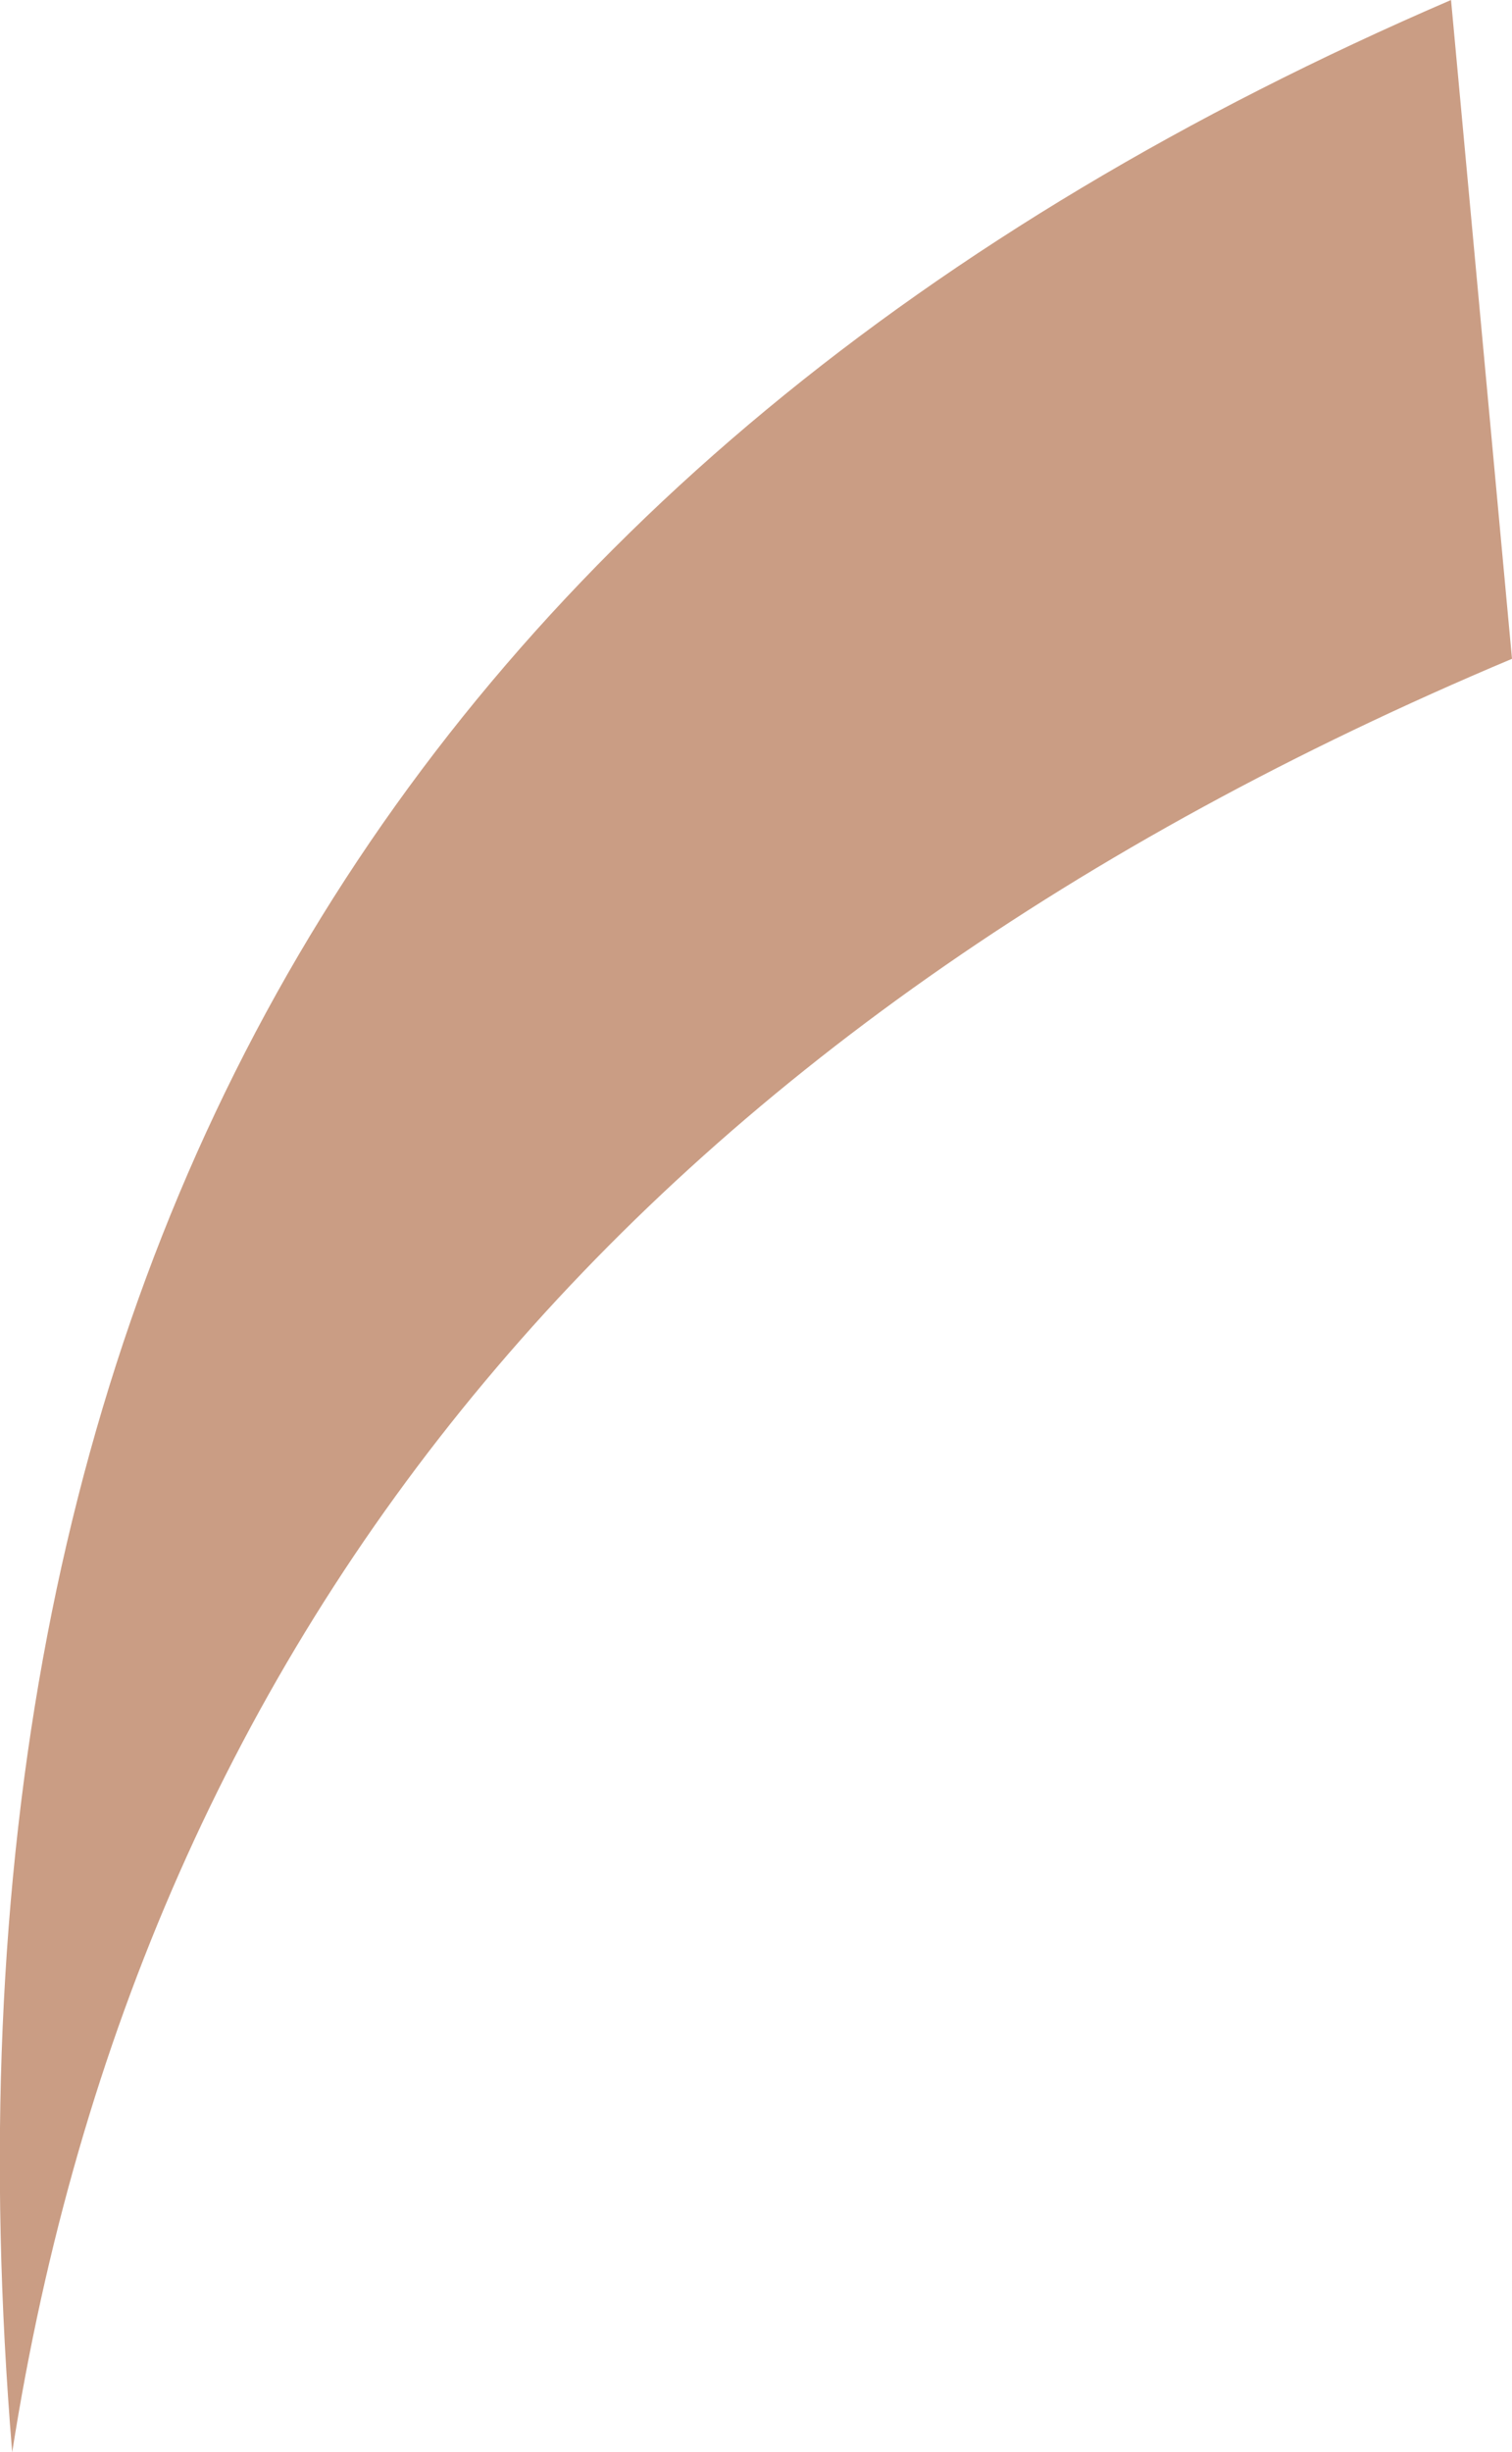
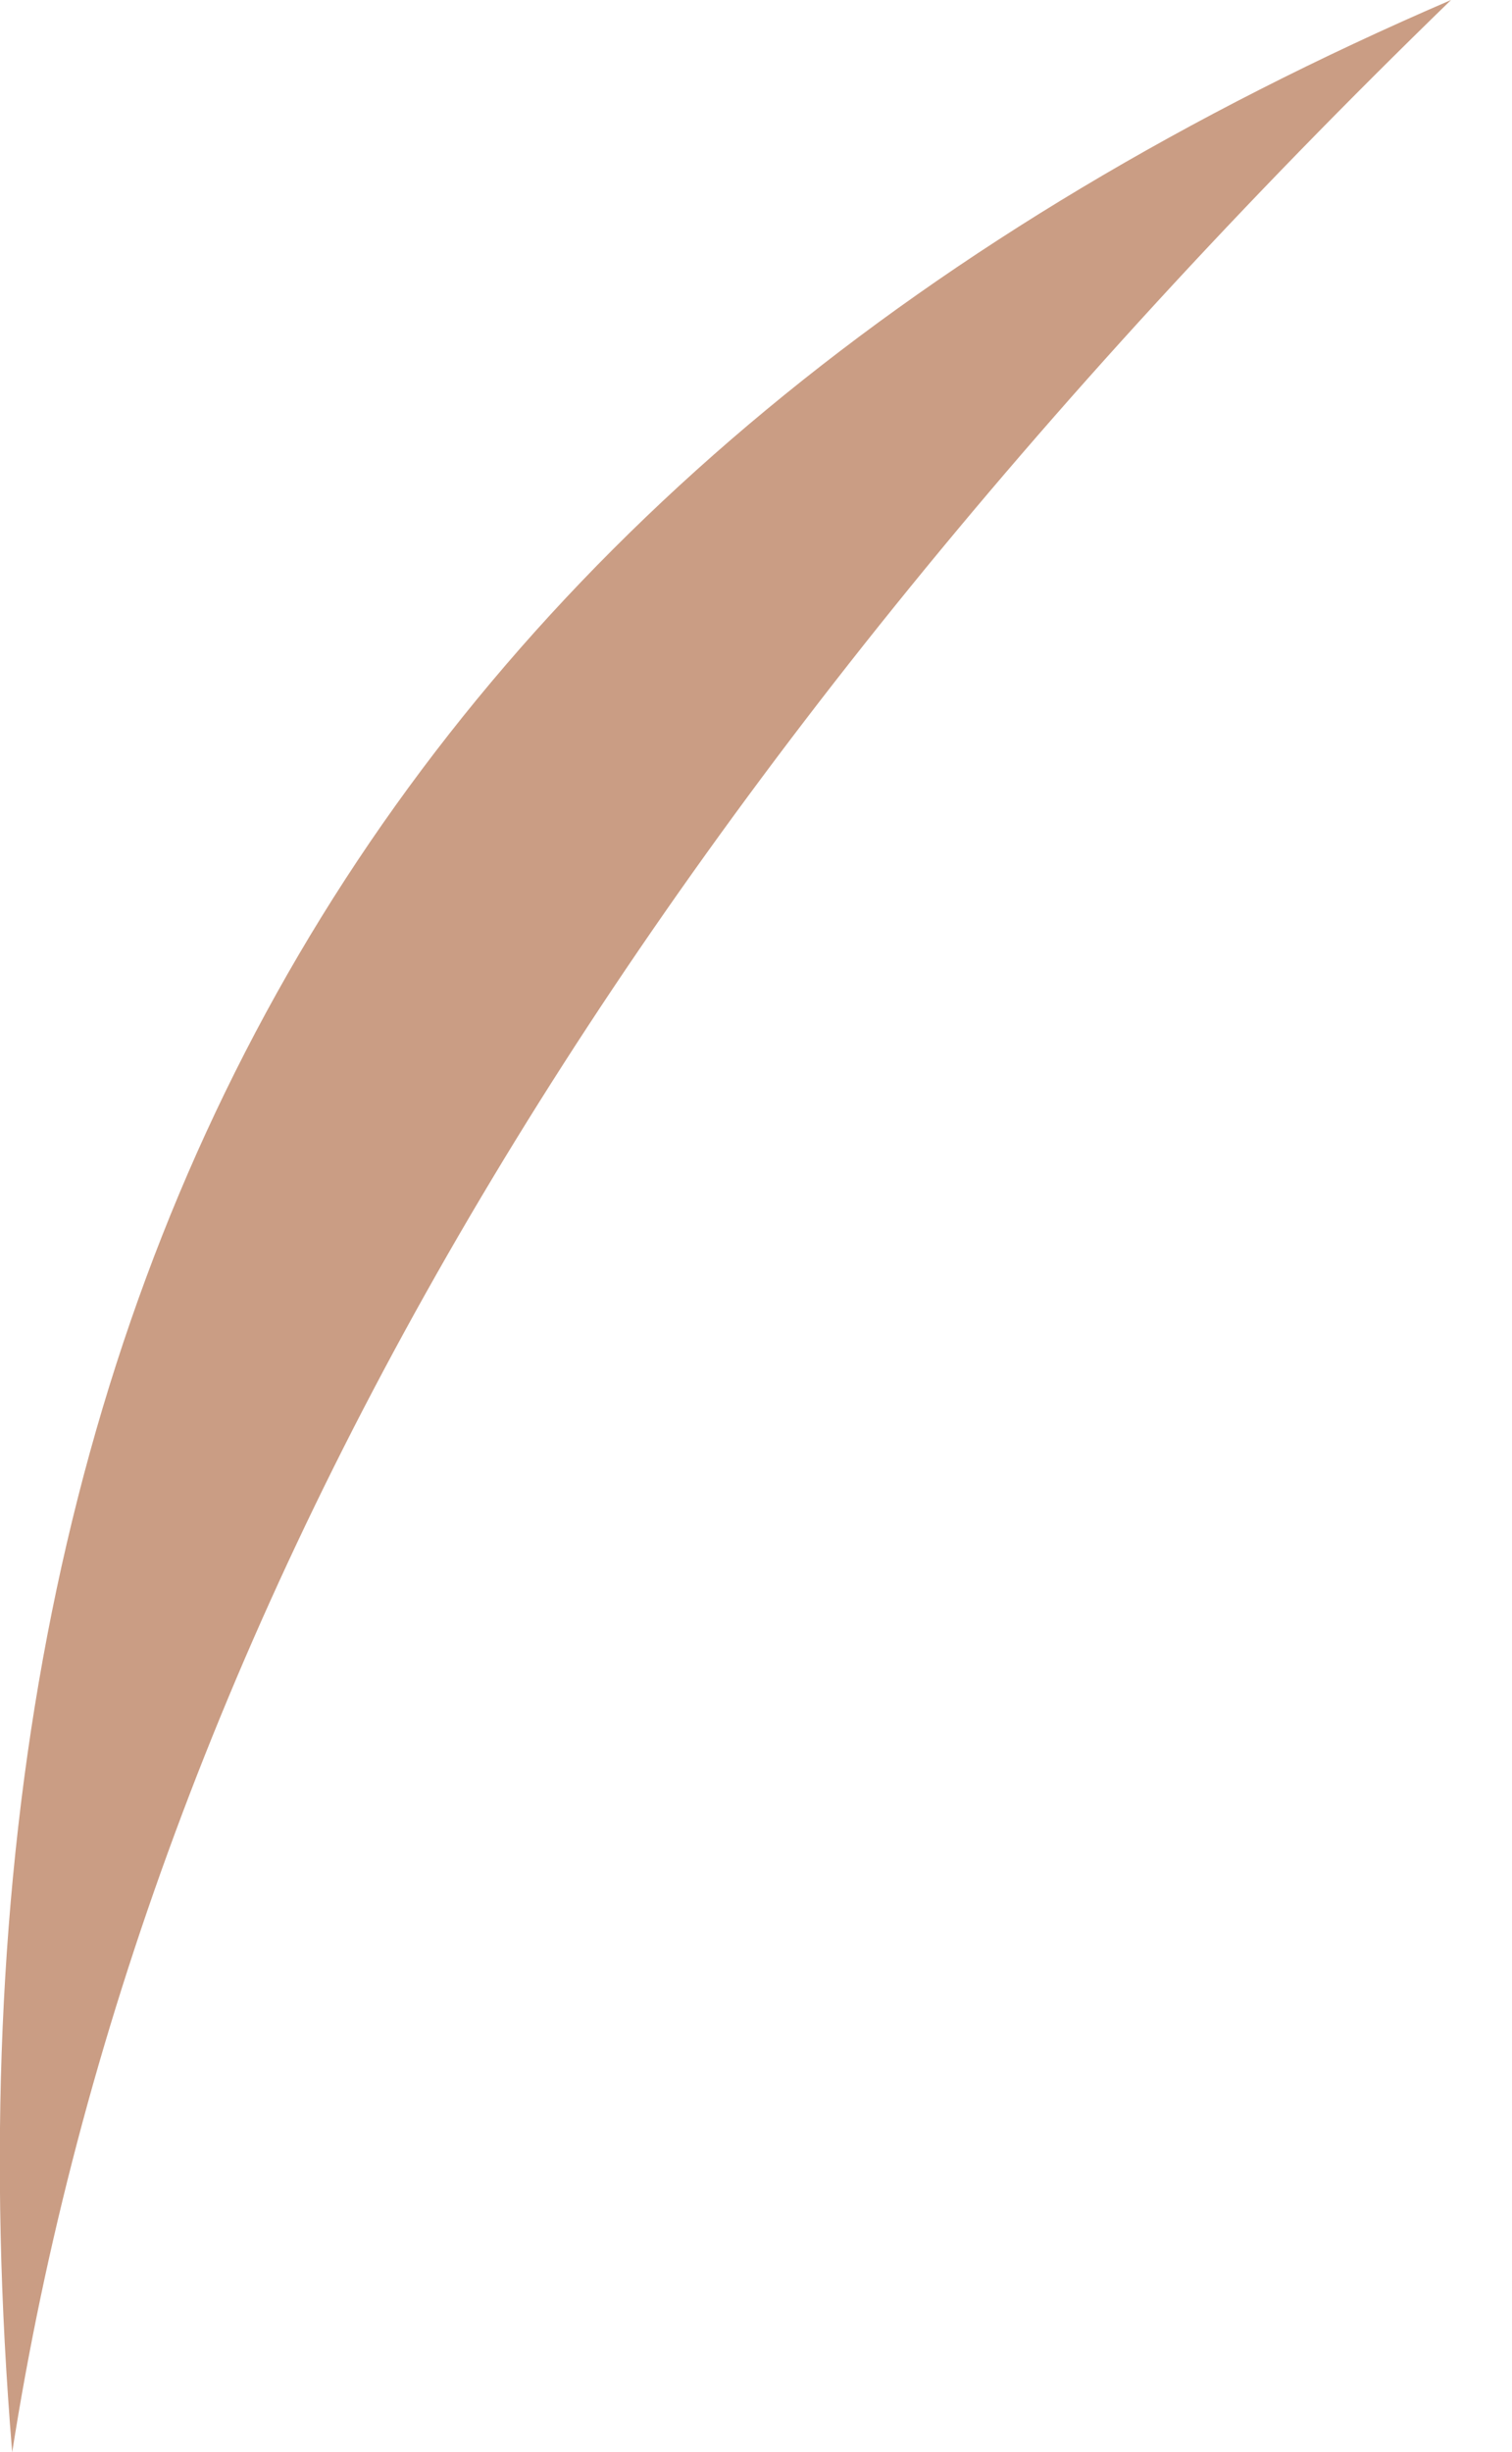
<svg xmlns="http://www.w3.org/2000/svg" height="10.05px" width="6.2px">
  <g transform="matrix(1.0, 0.0, 0.0, 1.0, 3.1, 5.0)">
-     <path d="M2.85 -5.0 L3.1 -2.3 Q-2.25 -0.05 -3.05 5.05 -3.65 -2.2 2.85 -5.0" fill="#ca9d84" fill-rule="evenodd" stroke="none" />
+     <path d="M2.85 -5.0 Q-2.25 -0.05 -3.05 5.05 -3.65 -2.2 2.85 -5.0" fill="#ca9d84" fill-rule="evenodd" stroke="none" />
  </g>
</svg>